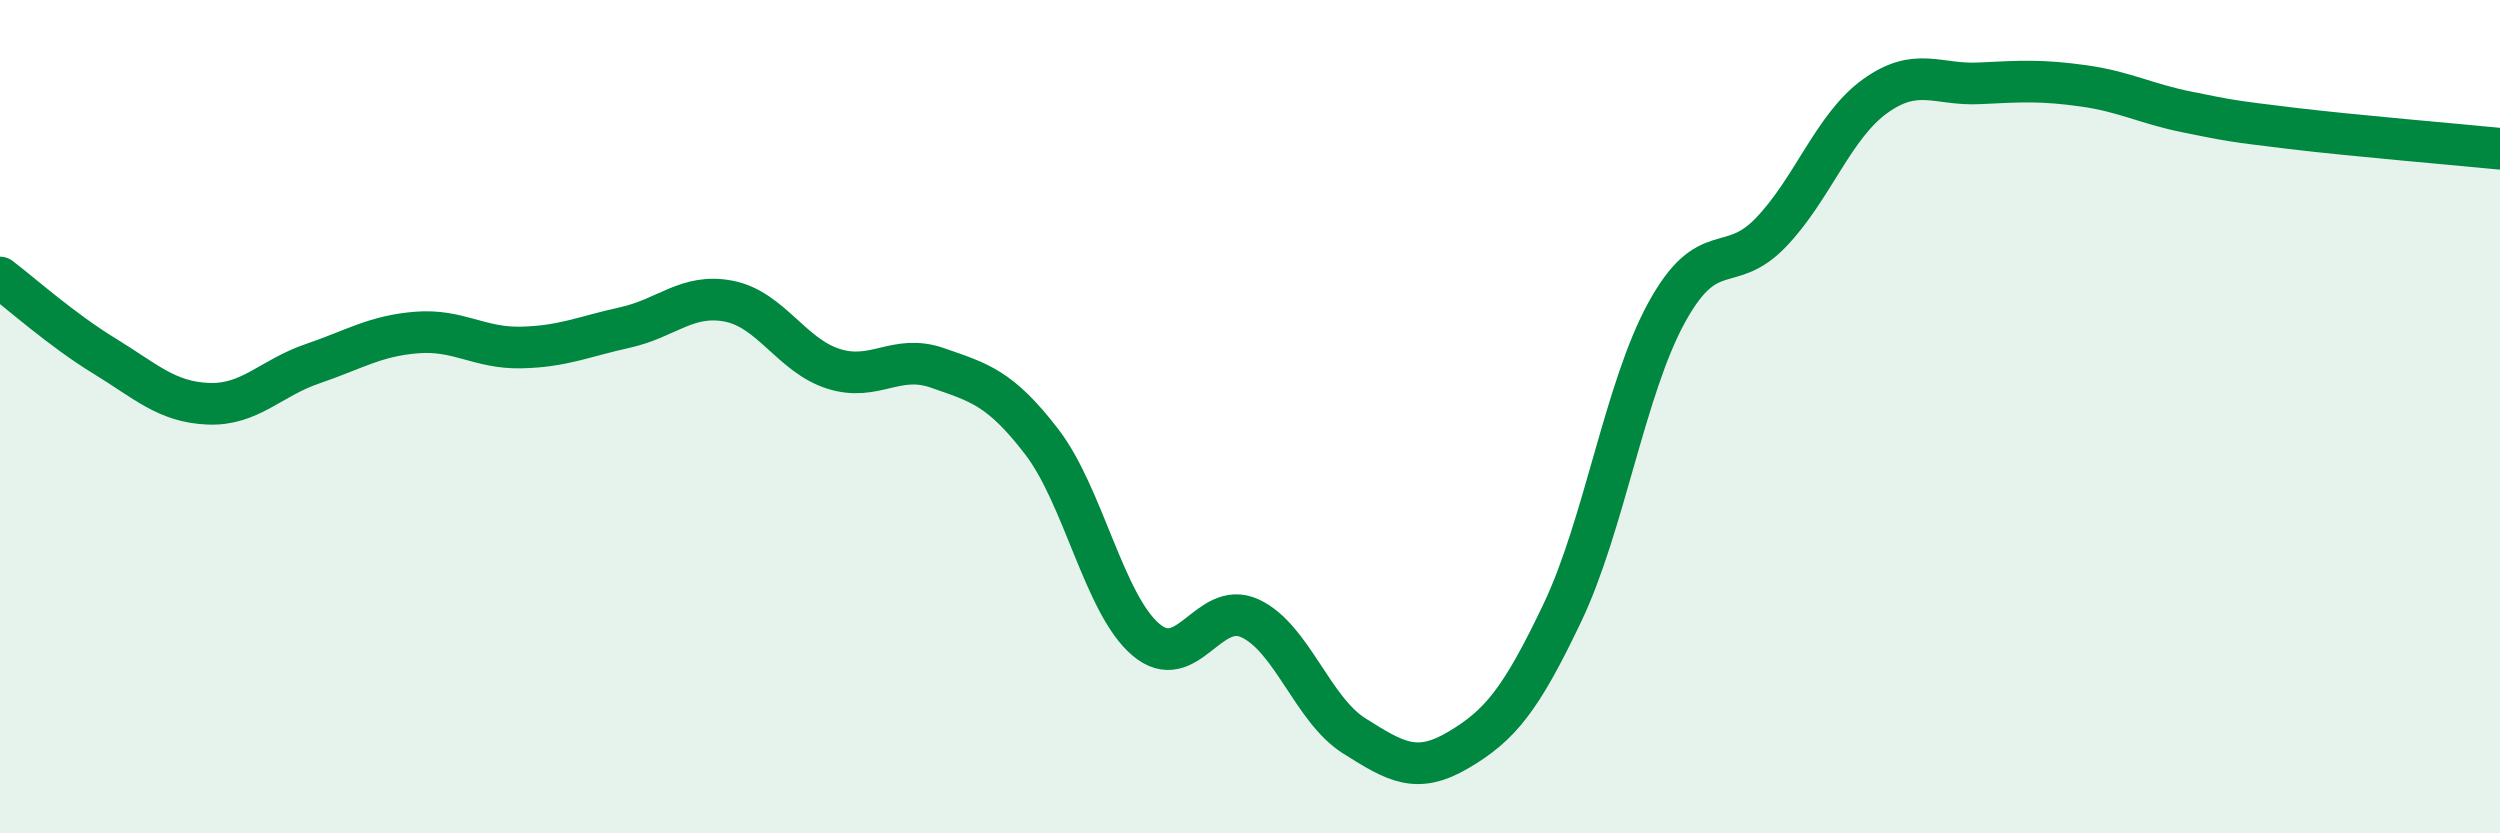
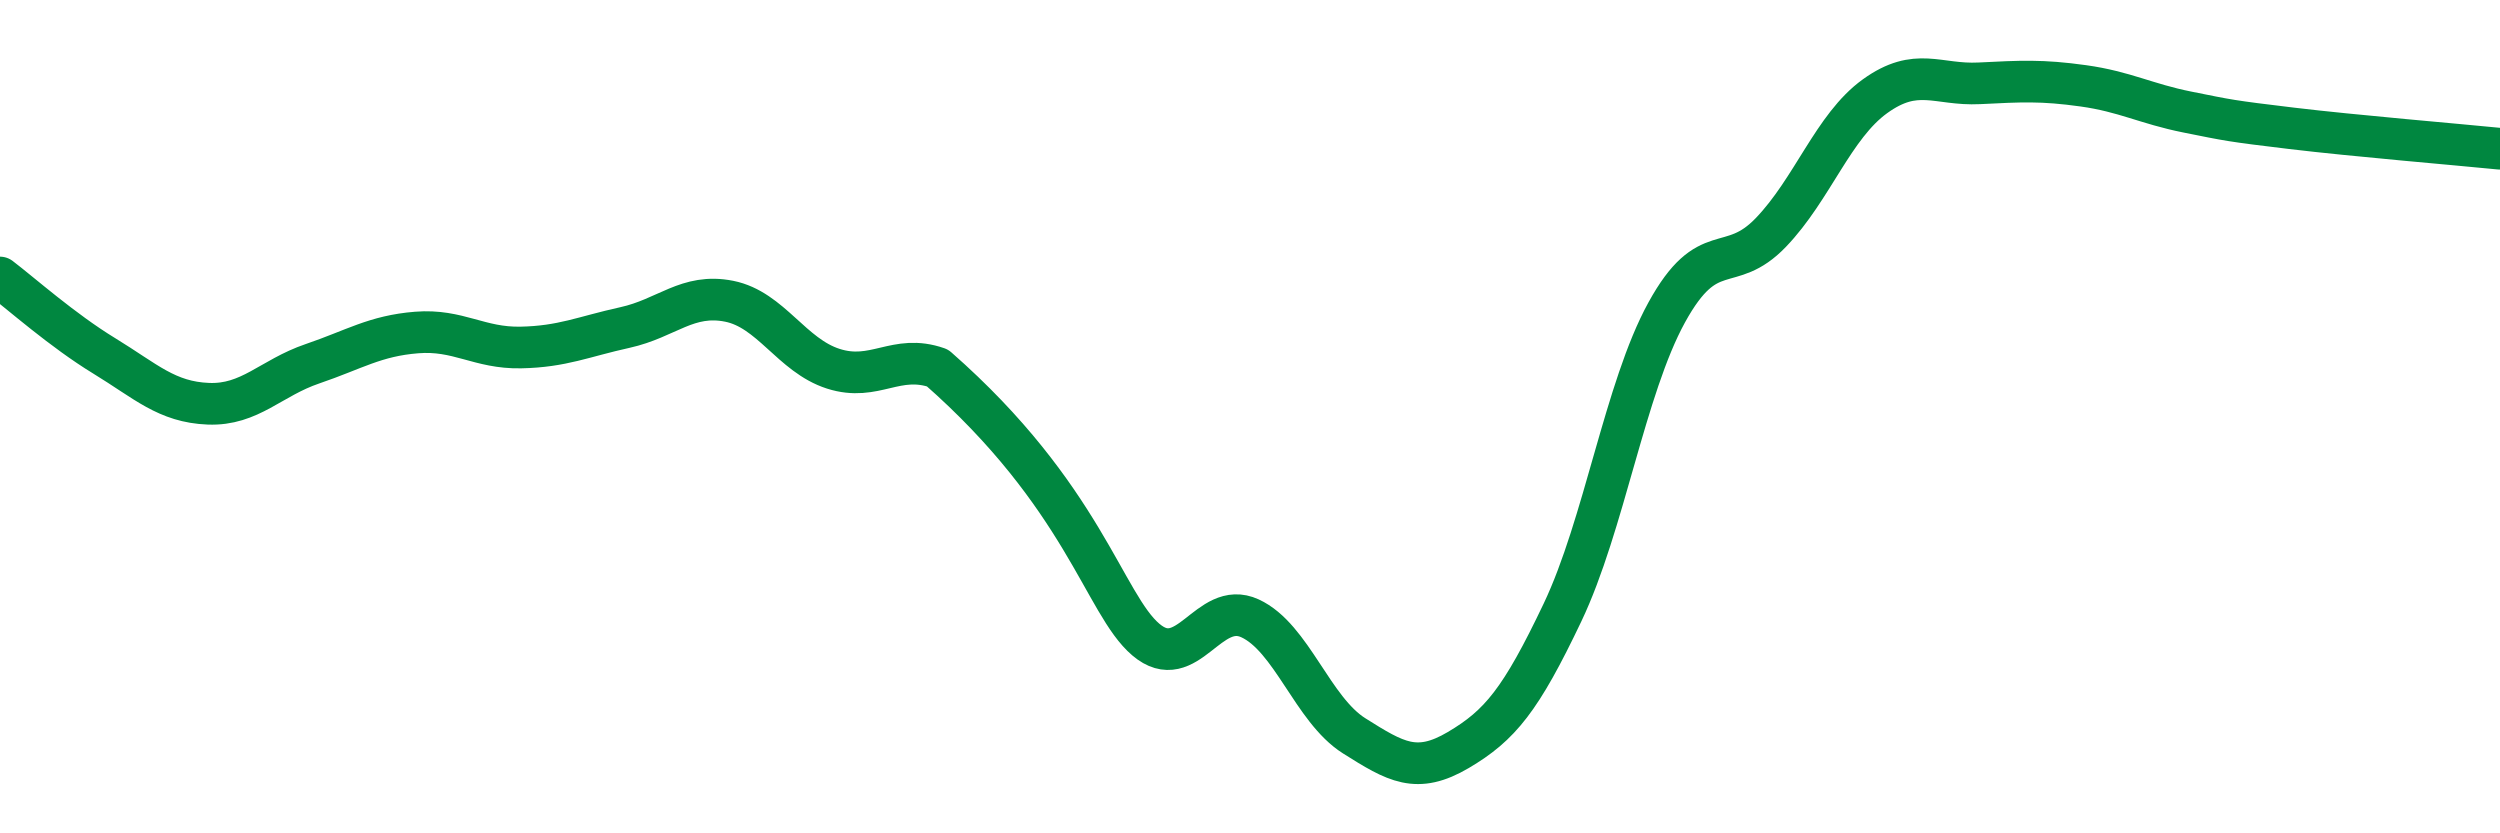
<svg xmlns="http://www.w3.org/2000/svg" width="60" height="20" viewBox="0 0 60 20">
-   <path d="M 0,6.66 C 0.5,7.04 1.5,7.93 2.5,8.54 C 3.5,9.15 4,9.65 5,9.69 C 6,9.73 6.5,9.07 7.5,8.73 C 8.5,8.39 9,8.06 10,7.98 C 11,7.9 11.5,8.36 12.5,8.34 C 13.5,8.32 14,8.08 15,7.86 C 16,7.64 16.5,7.03 17.5,7.23 C 18.5,7.43 19,8.53 20,8.85 C 21,9.17 21.5,8.48 22.5,8.83 C 23.5,9.18 24,9.3 25,10.6 C 26,11.9 26.5,14.5 27.5,15.35 C 28.5,16.2 29,14.38 30,14.84 C 31,15.3 31.5,17.03 32.5,17.66 C 33.5,18.29 34,18.59 35,18 C 36,17.41 36.5,16.8 37.5,14.7 C 38.5,12.6 39,9.32 40,7.5 C 41,5.68 41.5,6.62 42.5,5.58 C 43.5,4.54 44,3.03 45,2.31 C 46,1.59 46.5,2.05 47.5,2 C 48.5,1.95 49,1.92 50,2.06 C 51,2.2 51.5,2.49 52.5,2.69 C 53.5,2.89 53.5,2.9 55,3.08 C 56.5,3.26 59,3.47 60,3.57L60 20L0 20Z" fill="#008740" opacity="0.1" stroke-linecap="round" stroke-linejoin="round" />
-   <path d="M 0,6.66 C 0.5,7.04 1.5,7.93 2.5,8.54 C 3.5,9.15 4,9.65 5,9.69 C 6,9.73 6.5,9.07 7.5,8.73 C 8.5,8.39 9,8.06 10,7.98 C 11,7.9 11.5,8.36 12.5,8.34 C 13.5,8.32 14,8.08 15,7.86 C 16,7.64 16.5,7.03 17.5,7.23 C 18.5,7.43 19,8.53 20,8.85 C 21,9.17 21.5,8.48 22.5,8.83 C 23.5,9.18 24,9.3 25,10.6 C 26,11.9 26.5,14.5 27.5,15.35 C 28.5,16.2 29,14.38 30,14.84 C 31,15.3 31.5,17.03 32.5,17.66 C 33.5,18.29 34,18.59 35,18 C 36,17.41 36.5,16.8 37.5,14.7 C 38.5,12.6 39,9.32 40,7.5 C 41,5.68 41.5,6.62 42.5,5.58 C 43.5,4.54 44,3.03 45,2.31 C 46,1.59 46.5,2.05 47.5,2 C 48.5,1.95 49,1.92 50,2.06 C 51,2.2 51.5,2.49 52.5,2.69 C 53.5,2.89 53.5,2.9 55,3.08 C 56.5,3.26 59,3.47 60,3.57" stroke="#008740" stroke-width="1" fill="none" stroke-linecap="round" stroke-linejoin="round" />
+   <path d="M 0,6.66 C 0.5,7.04 1.5,7.93 2.5,8.54 C 3.5,9.15 4,9.65 5,9.69 C 6,9.73 6.5,9.07 7.5,8.73 C 8.5,8.39 9,8.06 10,7.98 C 11,7.9 11.5,8.36 12.5,8.34 C 13.5,8.32 14,8.08 15,7.86 C 16,7.64 16.5,7.03 17.5,7.23 C 18.5,7.43 19,8.53 20,8.85 C 21,9.17 21.5,8.48 22.5,8.83 C 26,11.9 26.5,14.5 27.5,15.35 C 28.5,16.2 29,14.38 30,14.84 C 31,15.3 31.5,17.03 32.5,17.66 C 33.5,18.29 34,18.59 35,18 C 36,17.41 36.5,16.8 37.5,14.7 C 38.5,12.6 39,9.32 40,7.5 C 41,5.68 41.5,6.62 42.5,5.58 C 43.5,4.54 44,3.03 45,2.31 C 46,1.59 46.5,2.05 47.5,2 C 48.5,1.95 49,1.92 50,2.06 C 51,2.2 51.5,2.49 52.5,2.69 C 53.5,2.89 53.5,2.9 55,3.08 C 56.5,3.26 59,3.47 60,3.57" stroke="#008740" stroke-width="1" fill="none" stroke-linecap="round" stroke-linejoin="round" />
</svg>